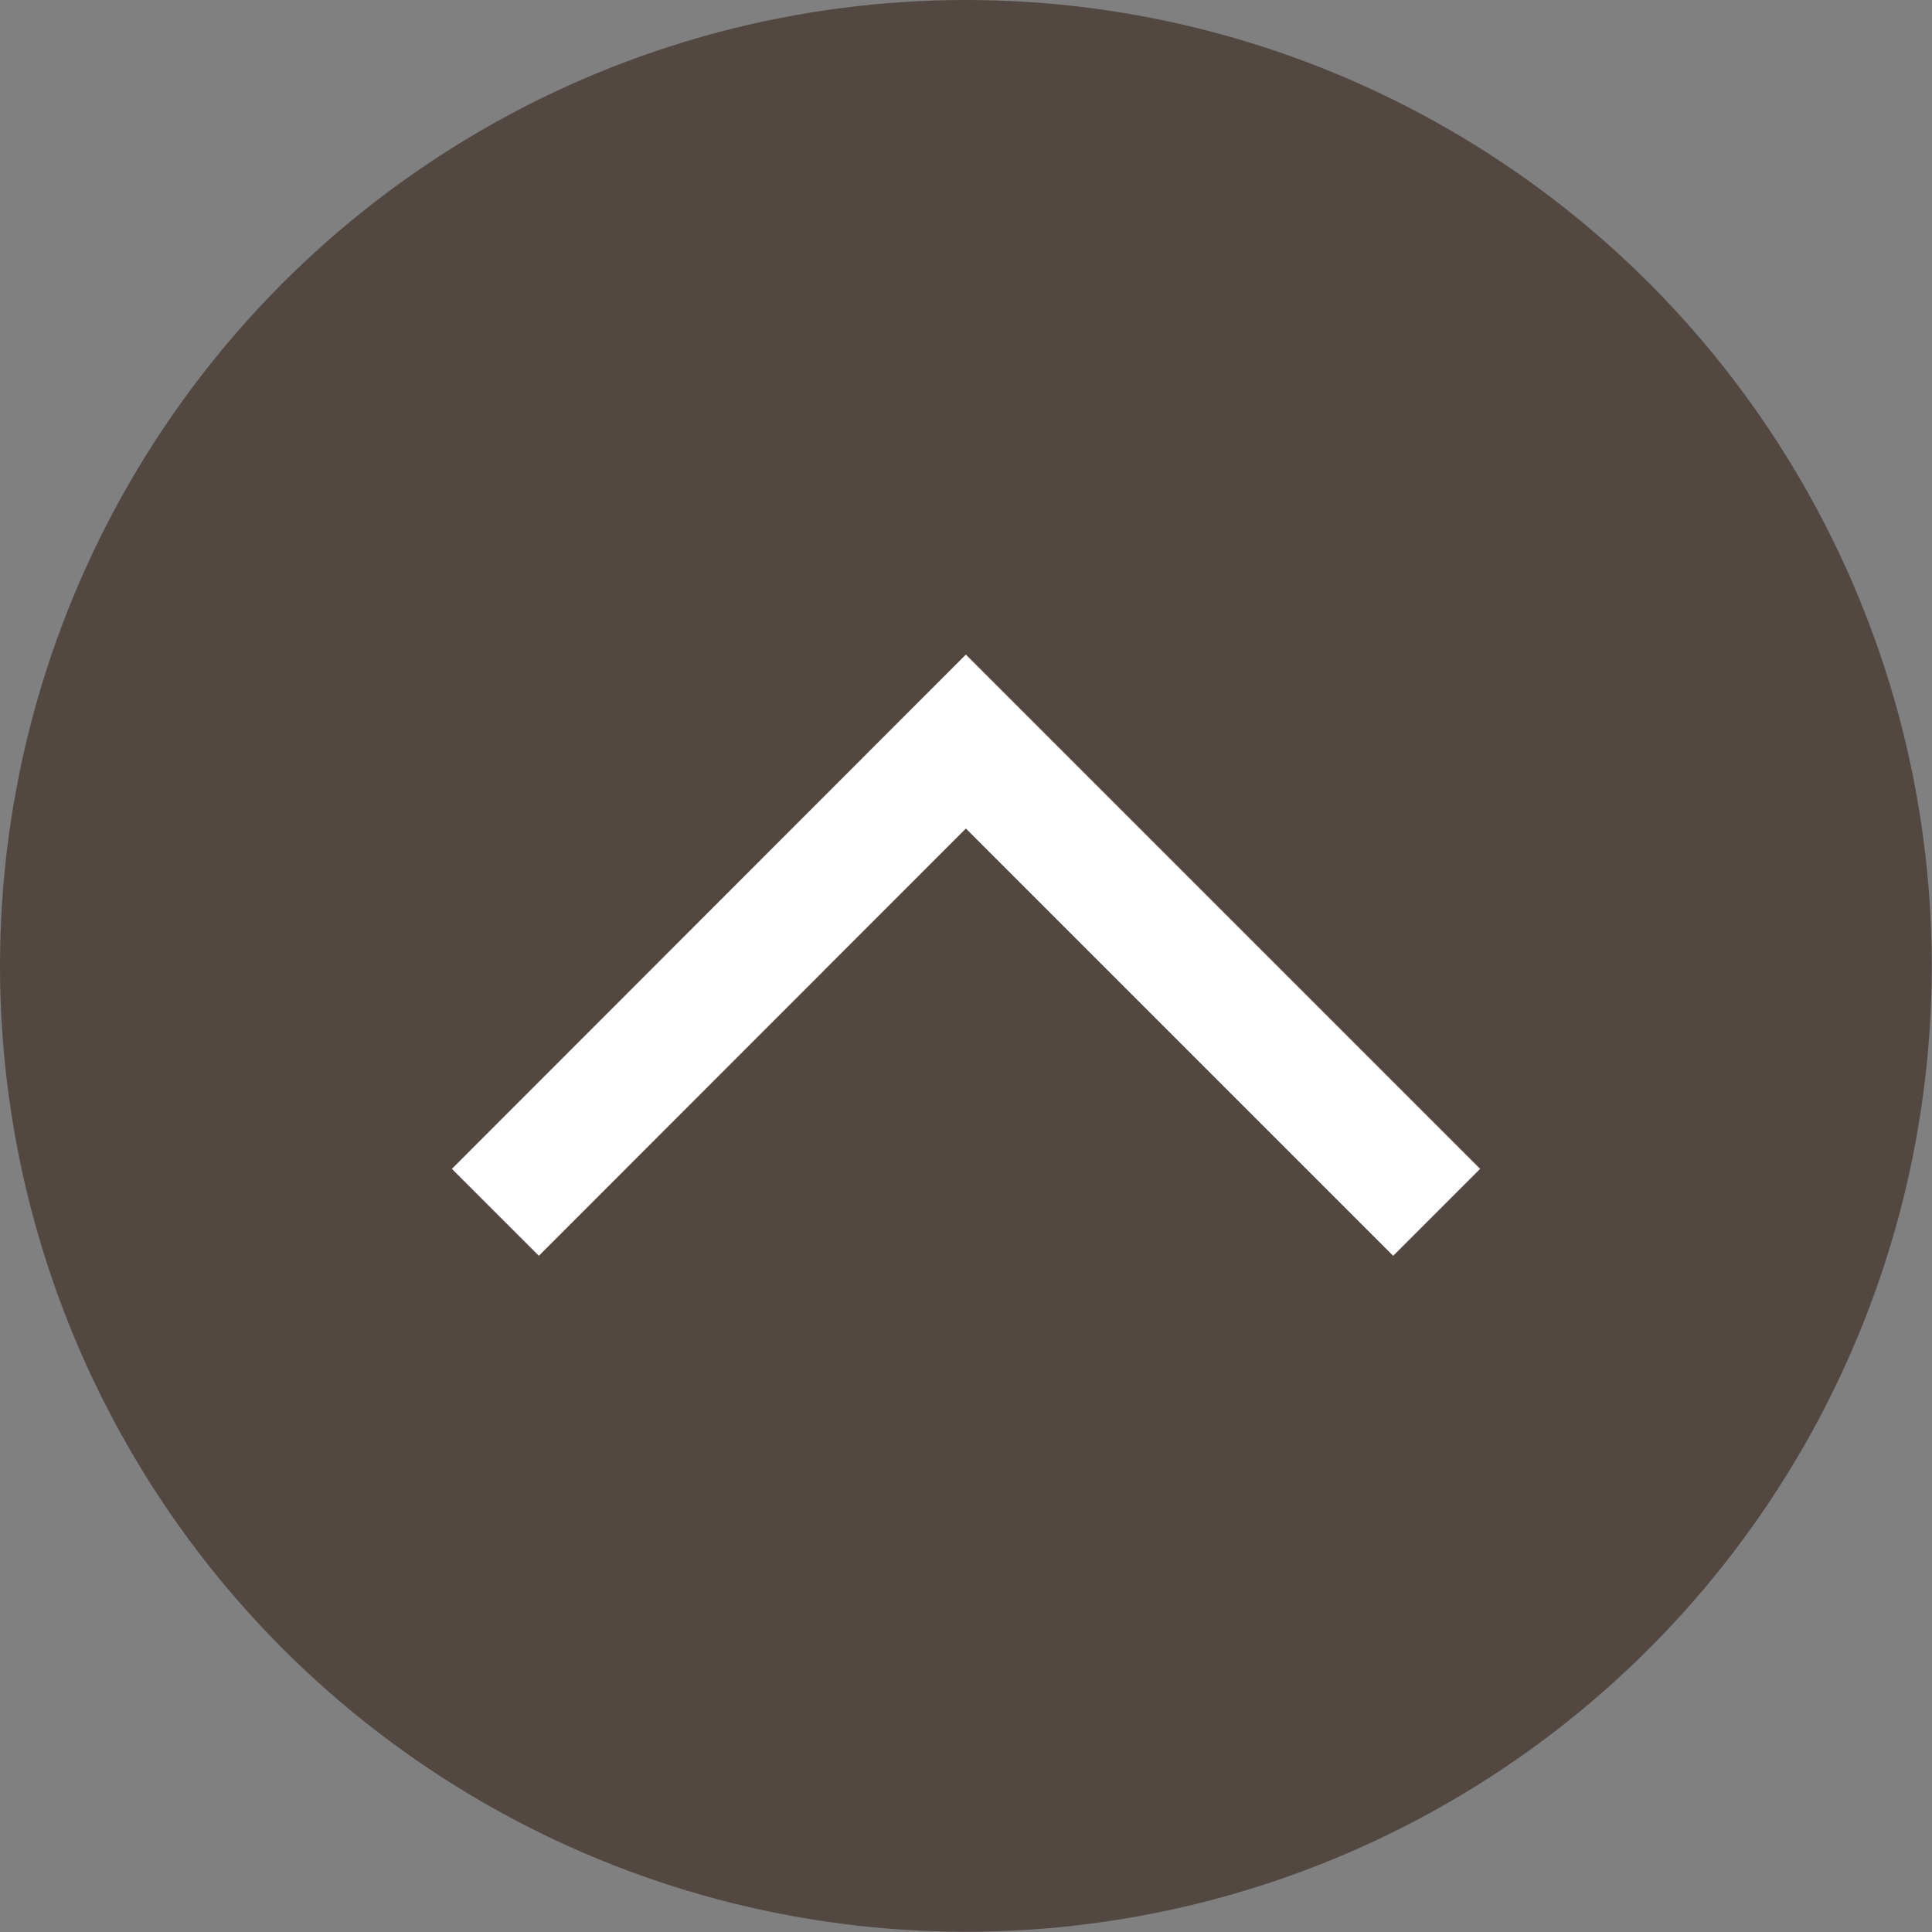
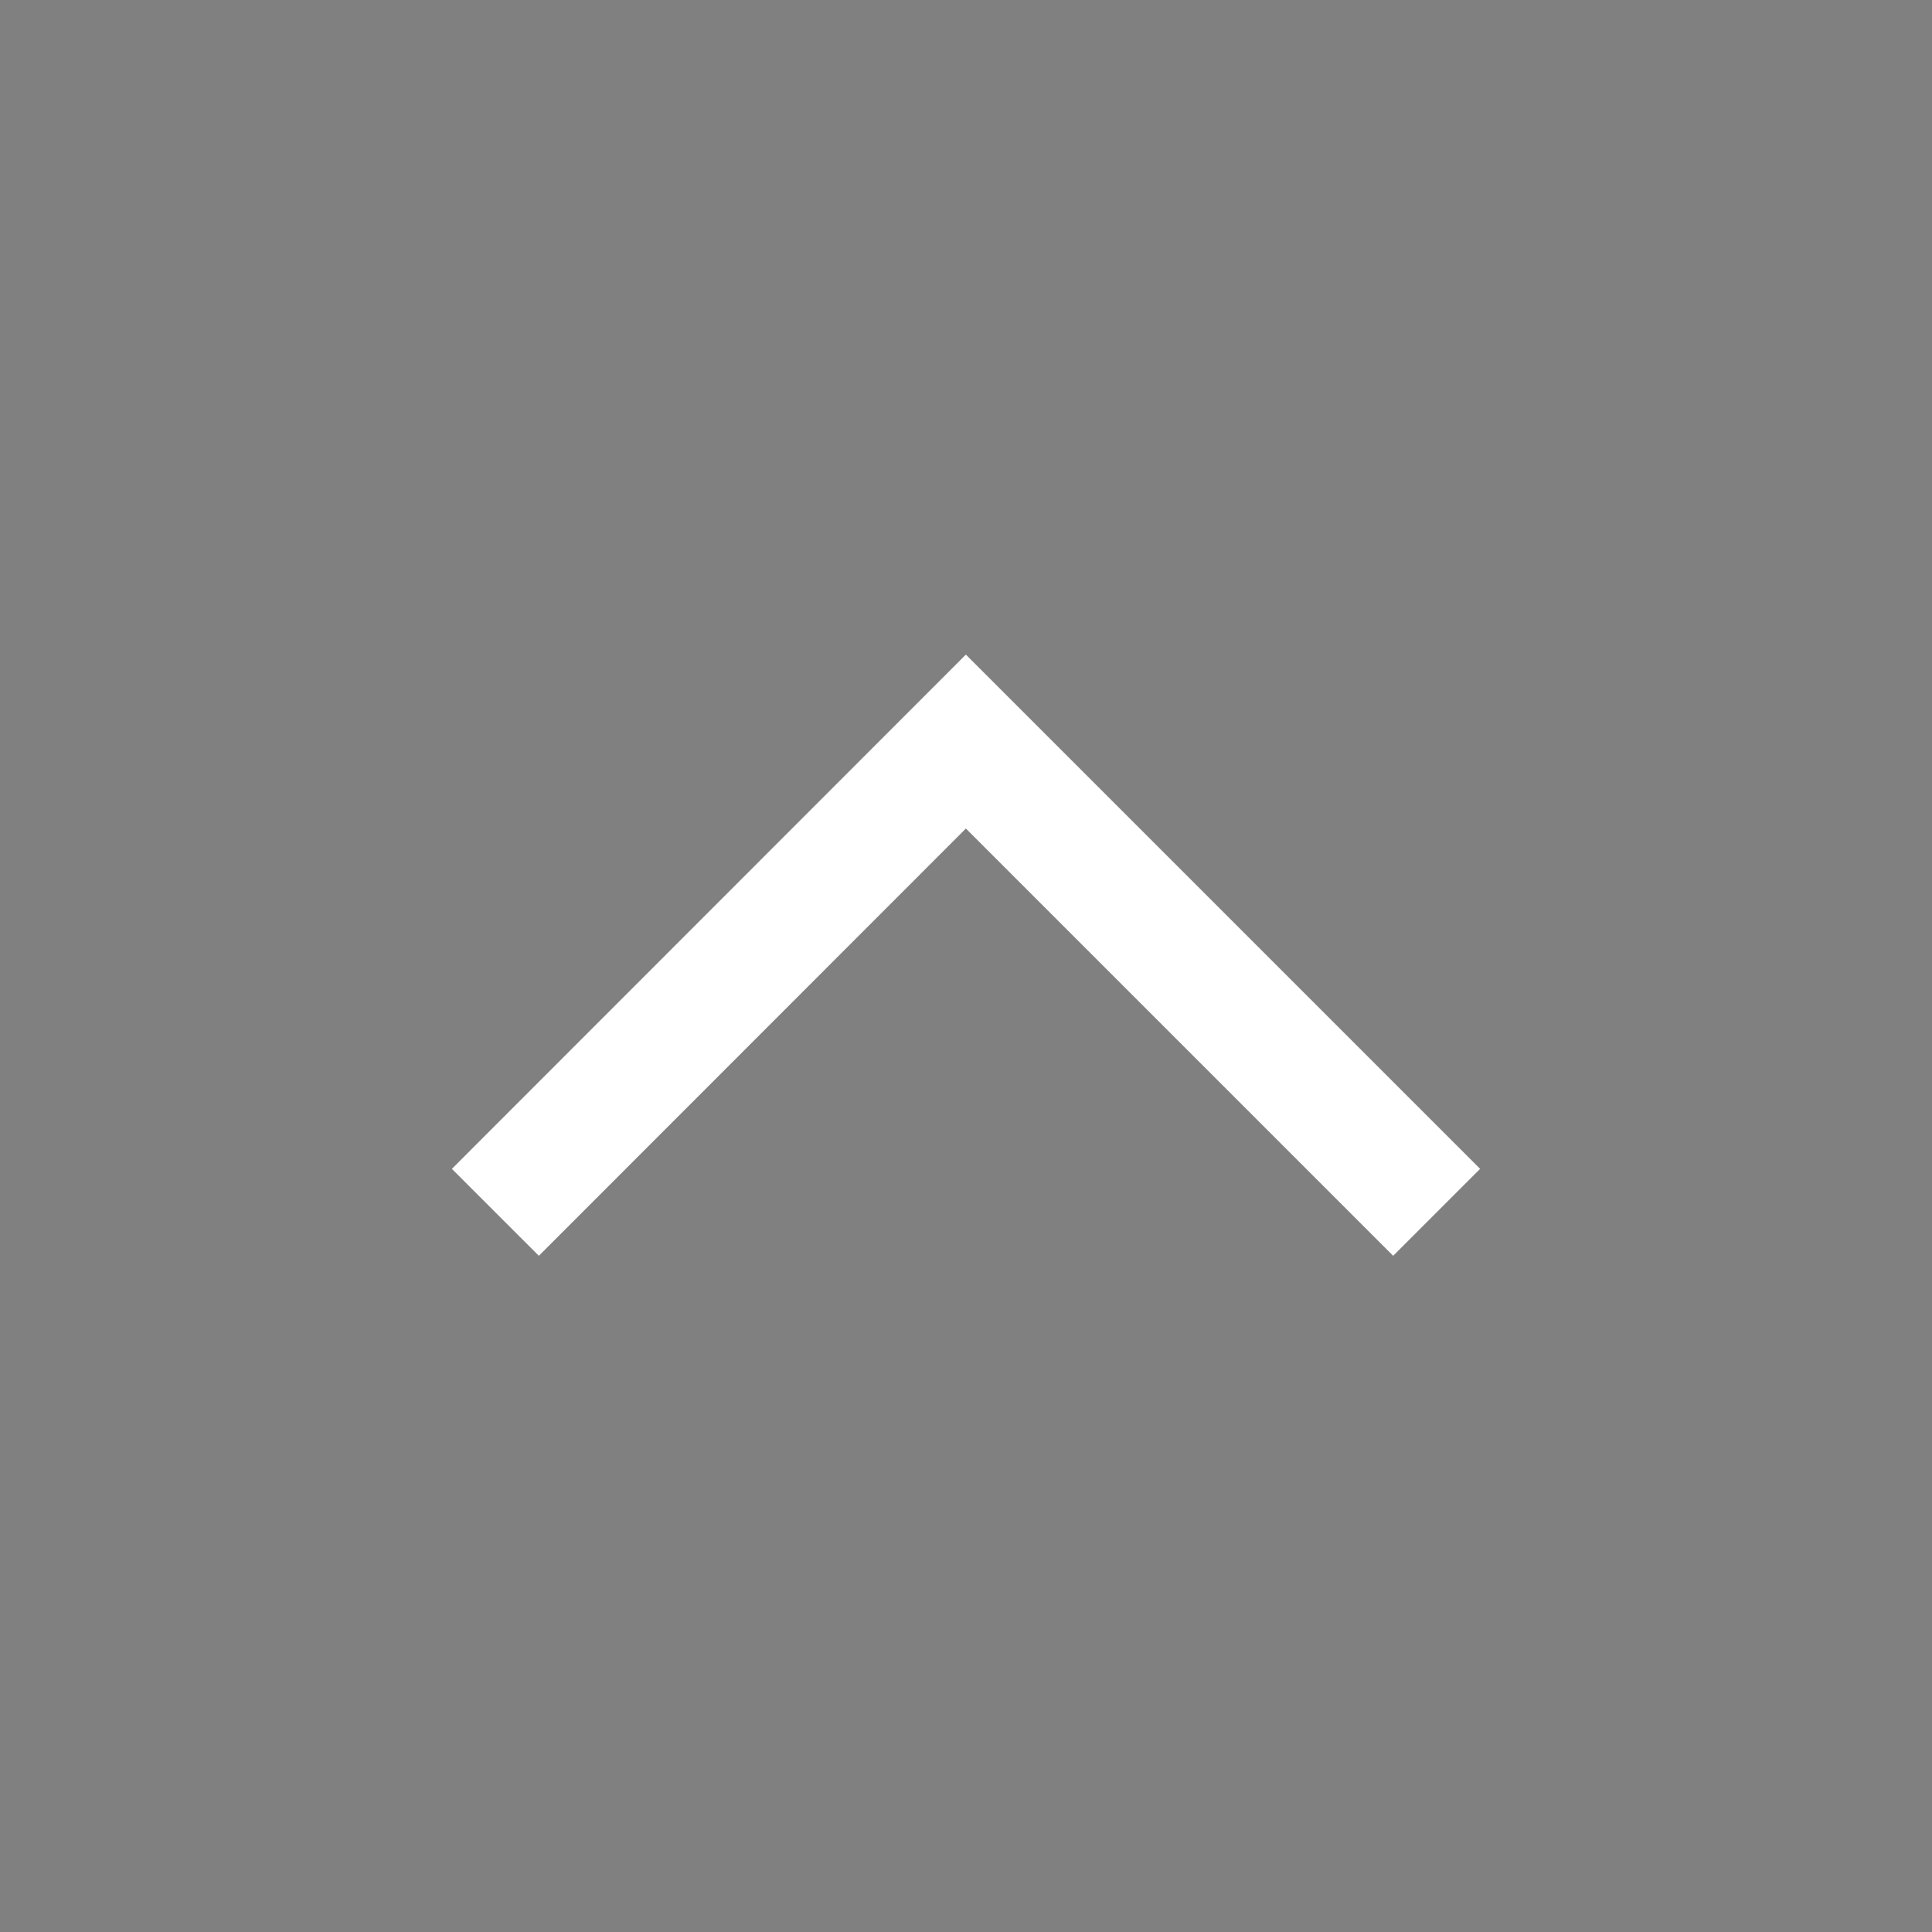
<svg xmlns="http://www.w3.org/2000/svg" id="_レイヤー_2" data-name="レイヤー 2" viewBox="0 0 78.55 78.55">
  <rect x="0" y="0" width="78.55" height="78.55" fill="#808080" stroke="none" />
  <defs>
    <style>
      .cls-1 {
        fill: none;
        stroke: #fff;
        stroke-miterlimit: 10;
        stroke-width: 5px;
      }

      .cls-2 {
        fill: #534741;
      }
    </style>
  </defs>
  <g id="_文字" data-name="文字">
    <g>
-       <circle class="cls-2" cx="39.27" cy="39.27" r="39.27" />
      <polyline class="cls-1" points="20.14 49.29 39.27 30.15 58.41 49.29" />
    </g>
  </g>
</svg>